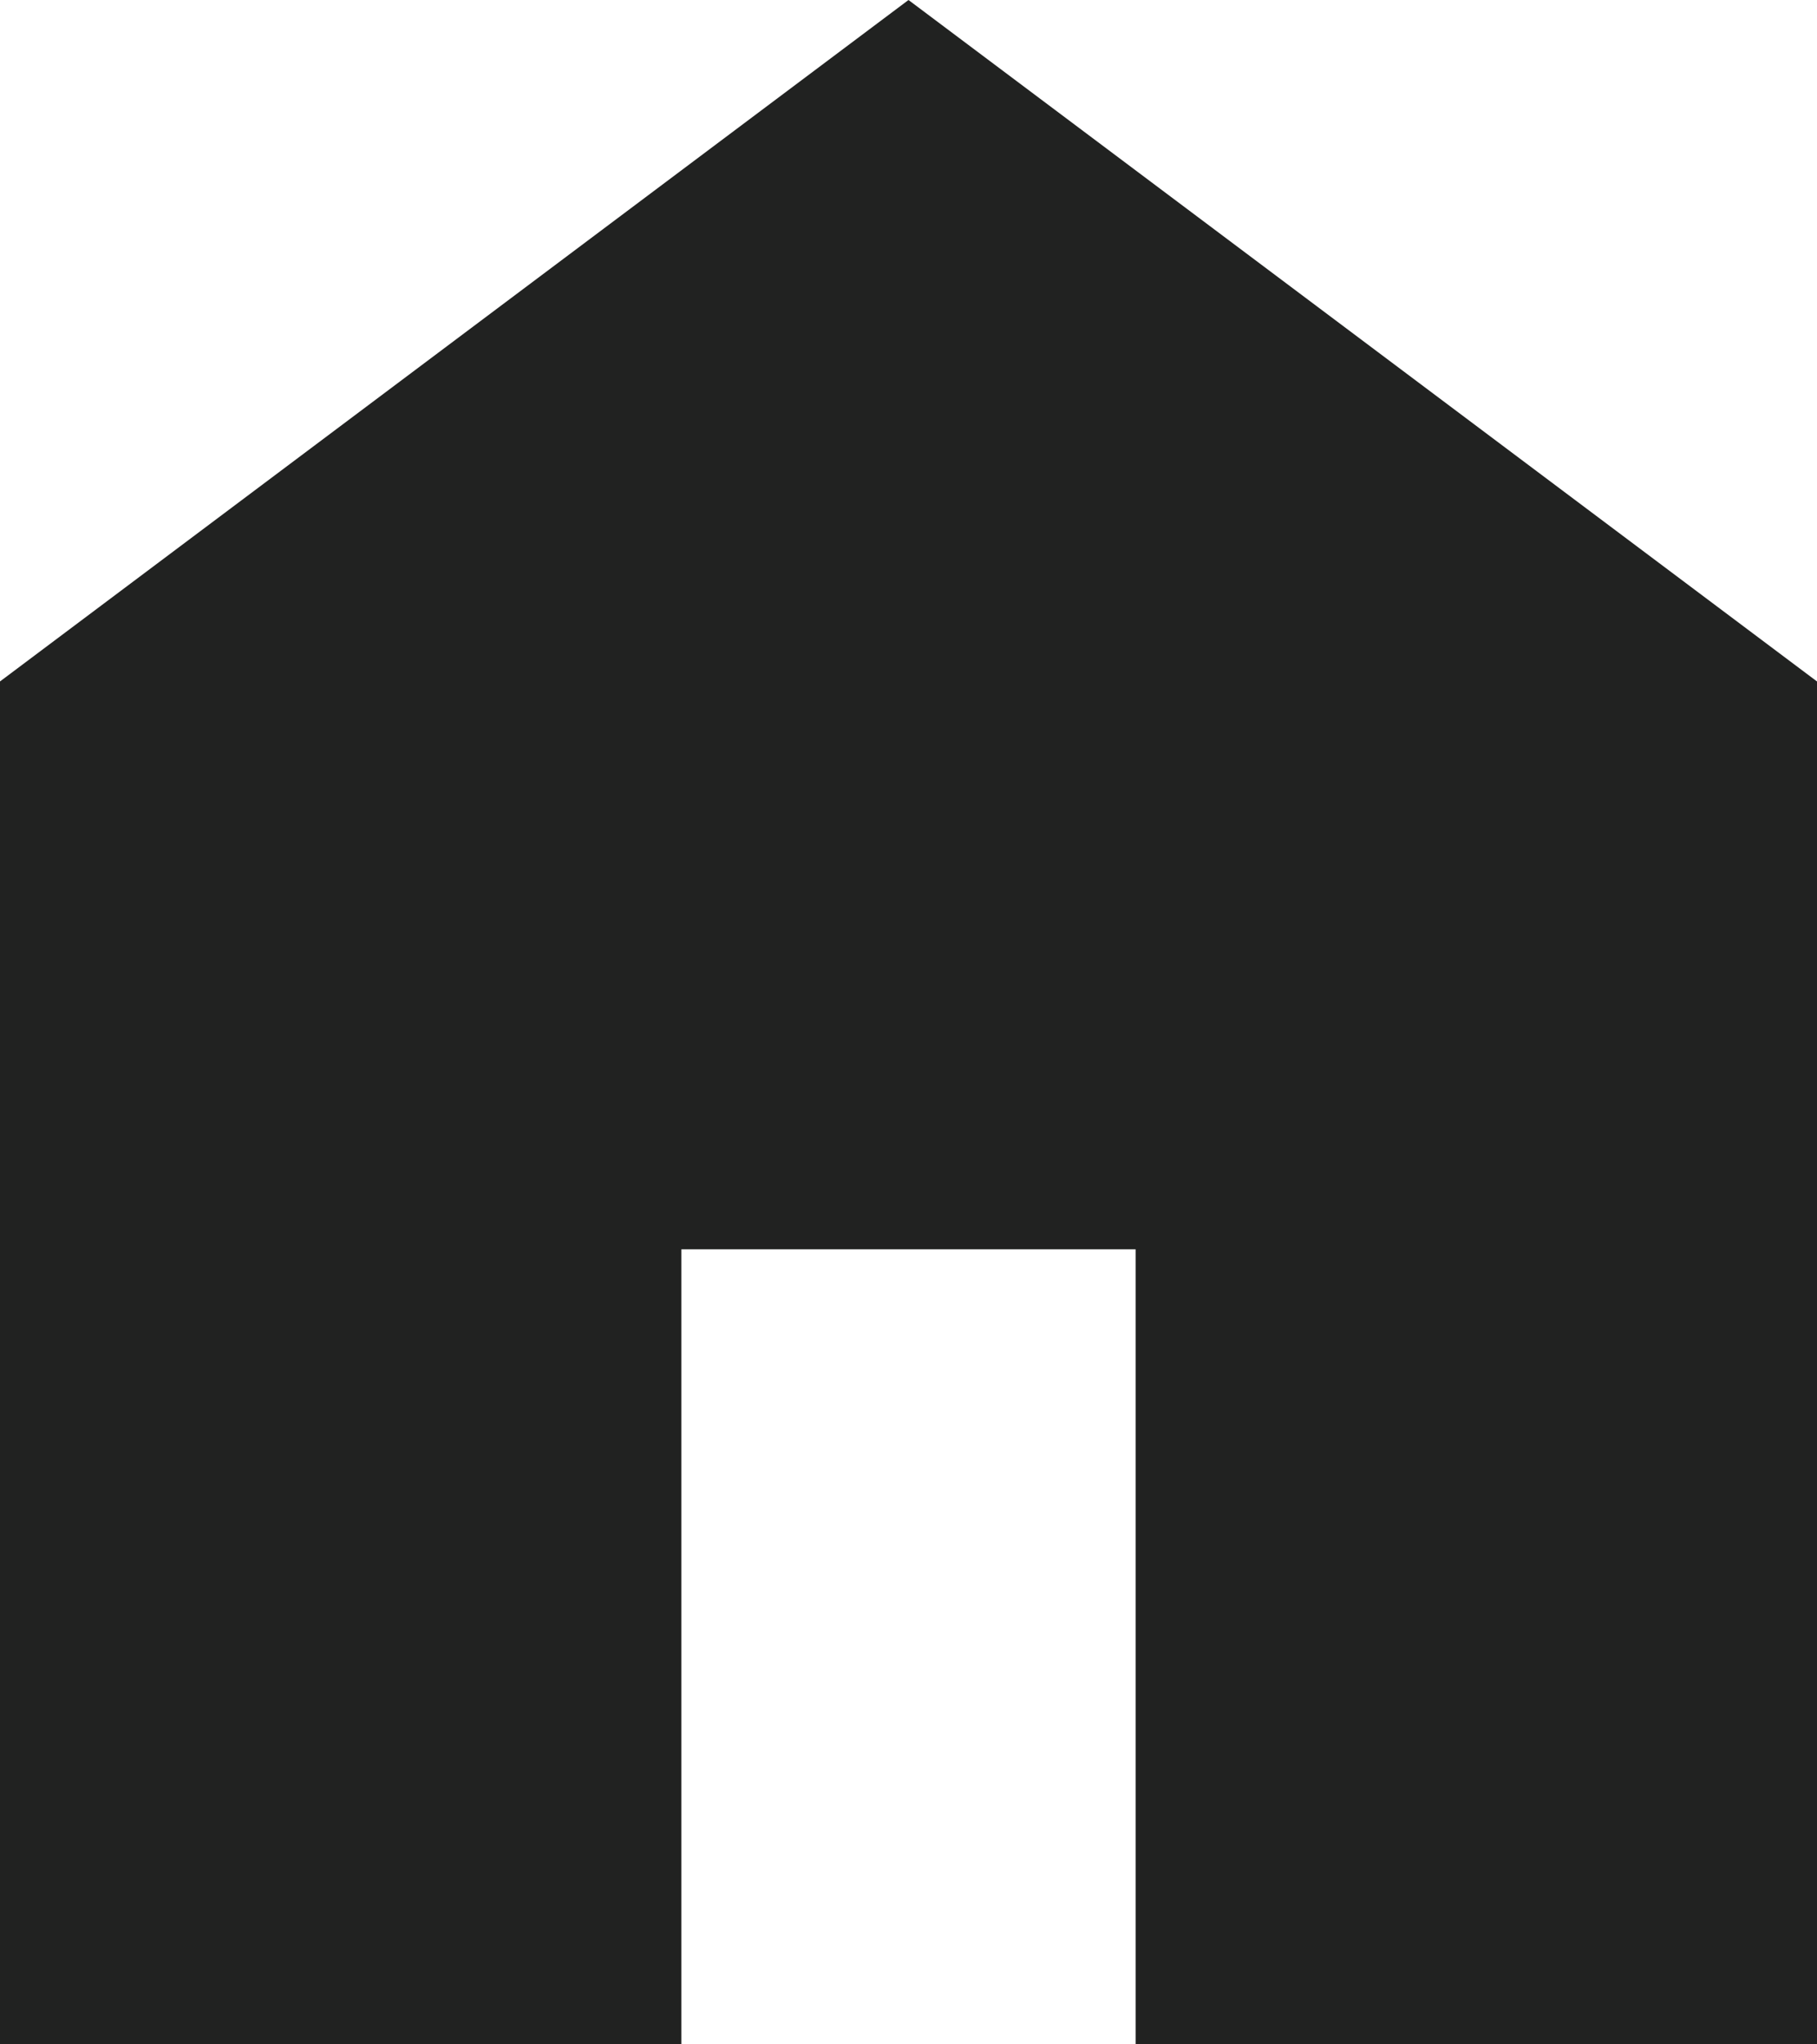
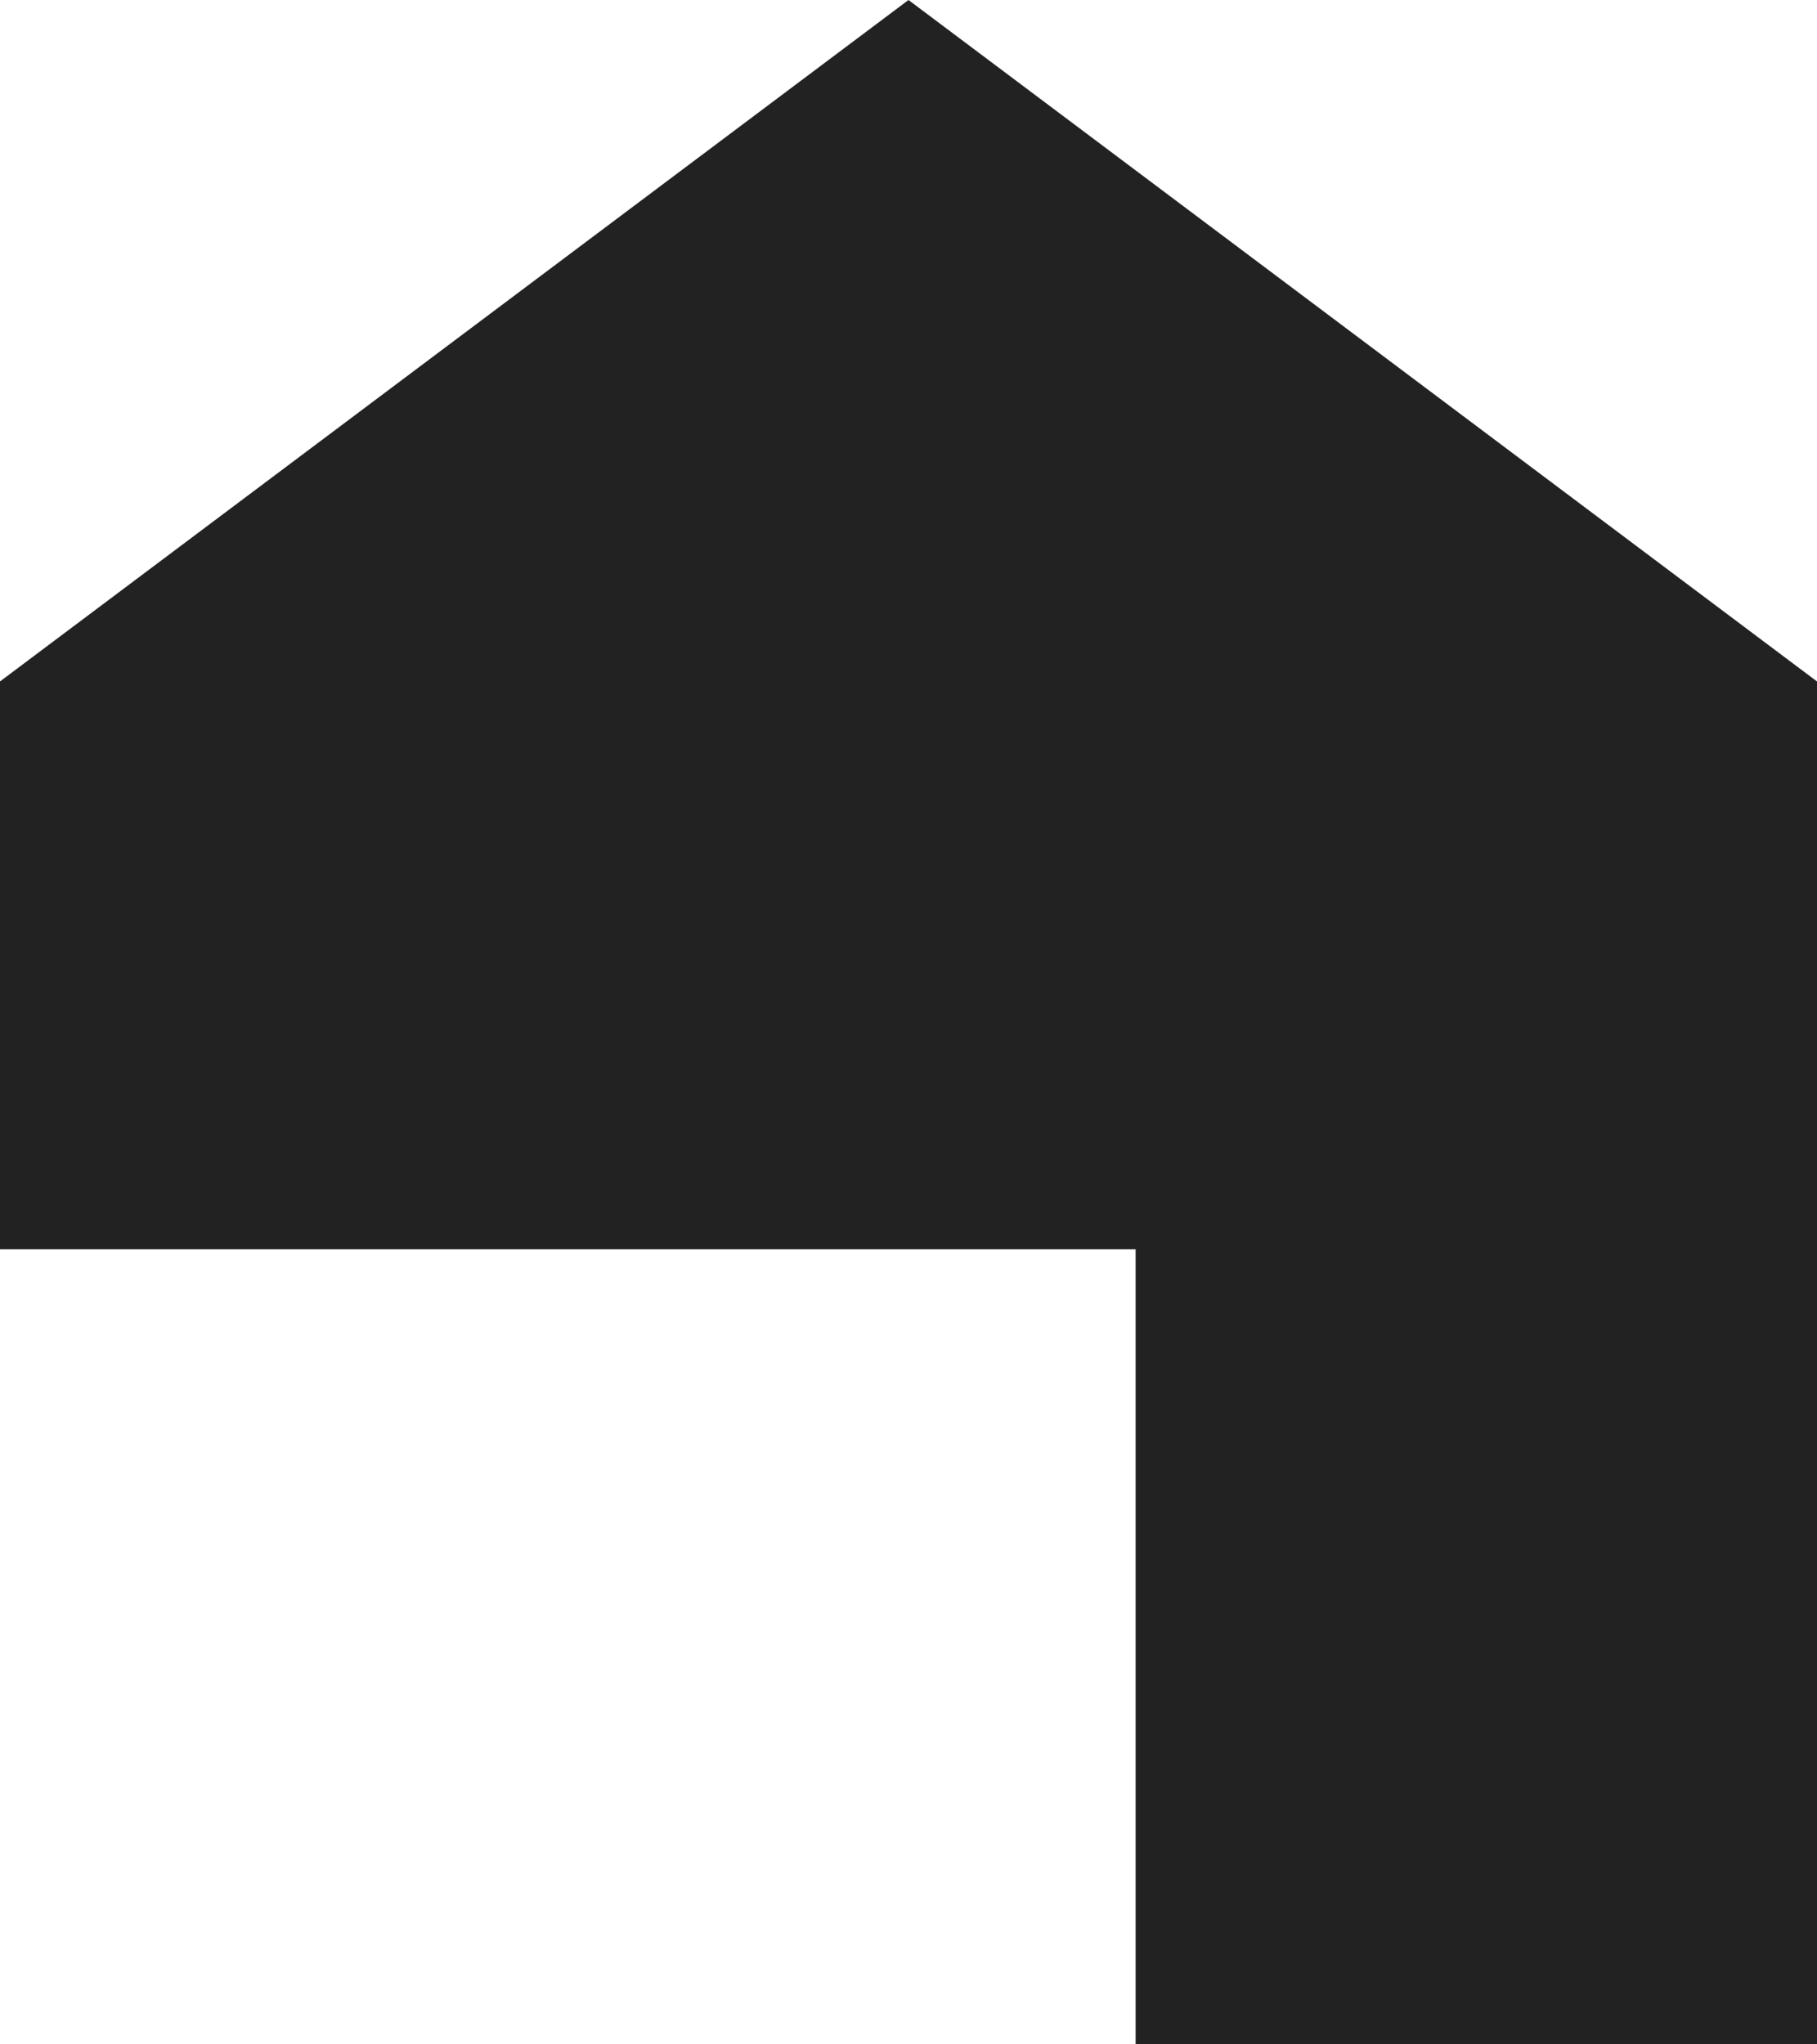
<svg xmlns="http://www.w3.org/2000/svg" fill="none" height="100%" overflow="visible" preserveAspectRatio="none" style="display: block;" viewBox="0 0 16 18" width="100%">
-   <path d="M0 18V6L8 0L16 6V18H10V11H6V18H0Z" fill="#212221" id="home" />
+   <path d="M0 18V6L8 0L16 6V18H10V11H6H0Z" fill="#212221" id="home" />
</svg>